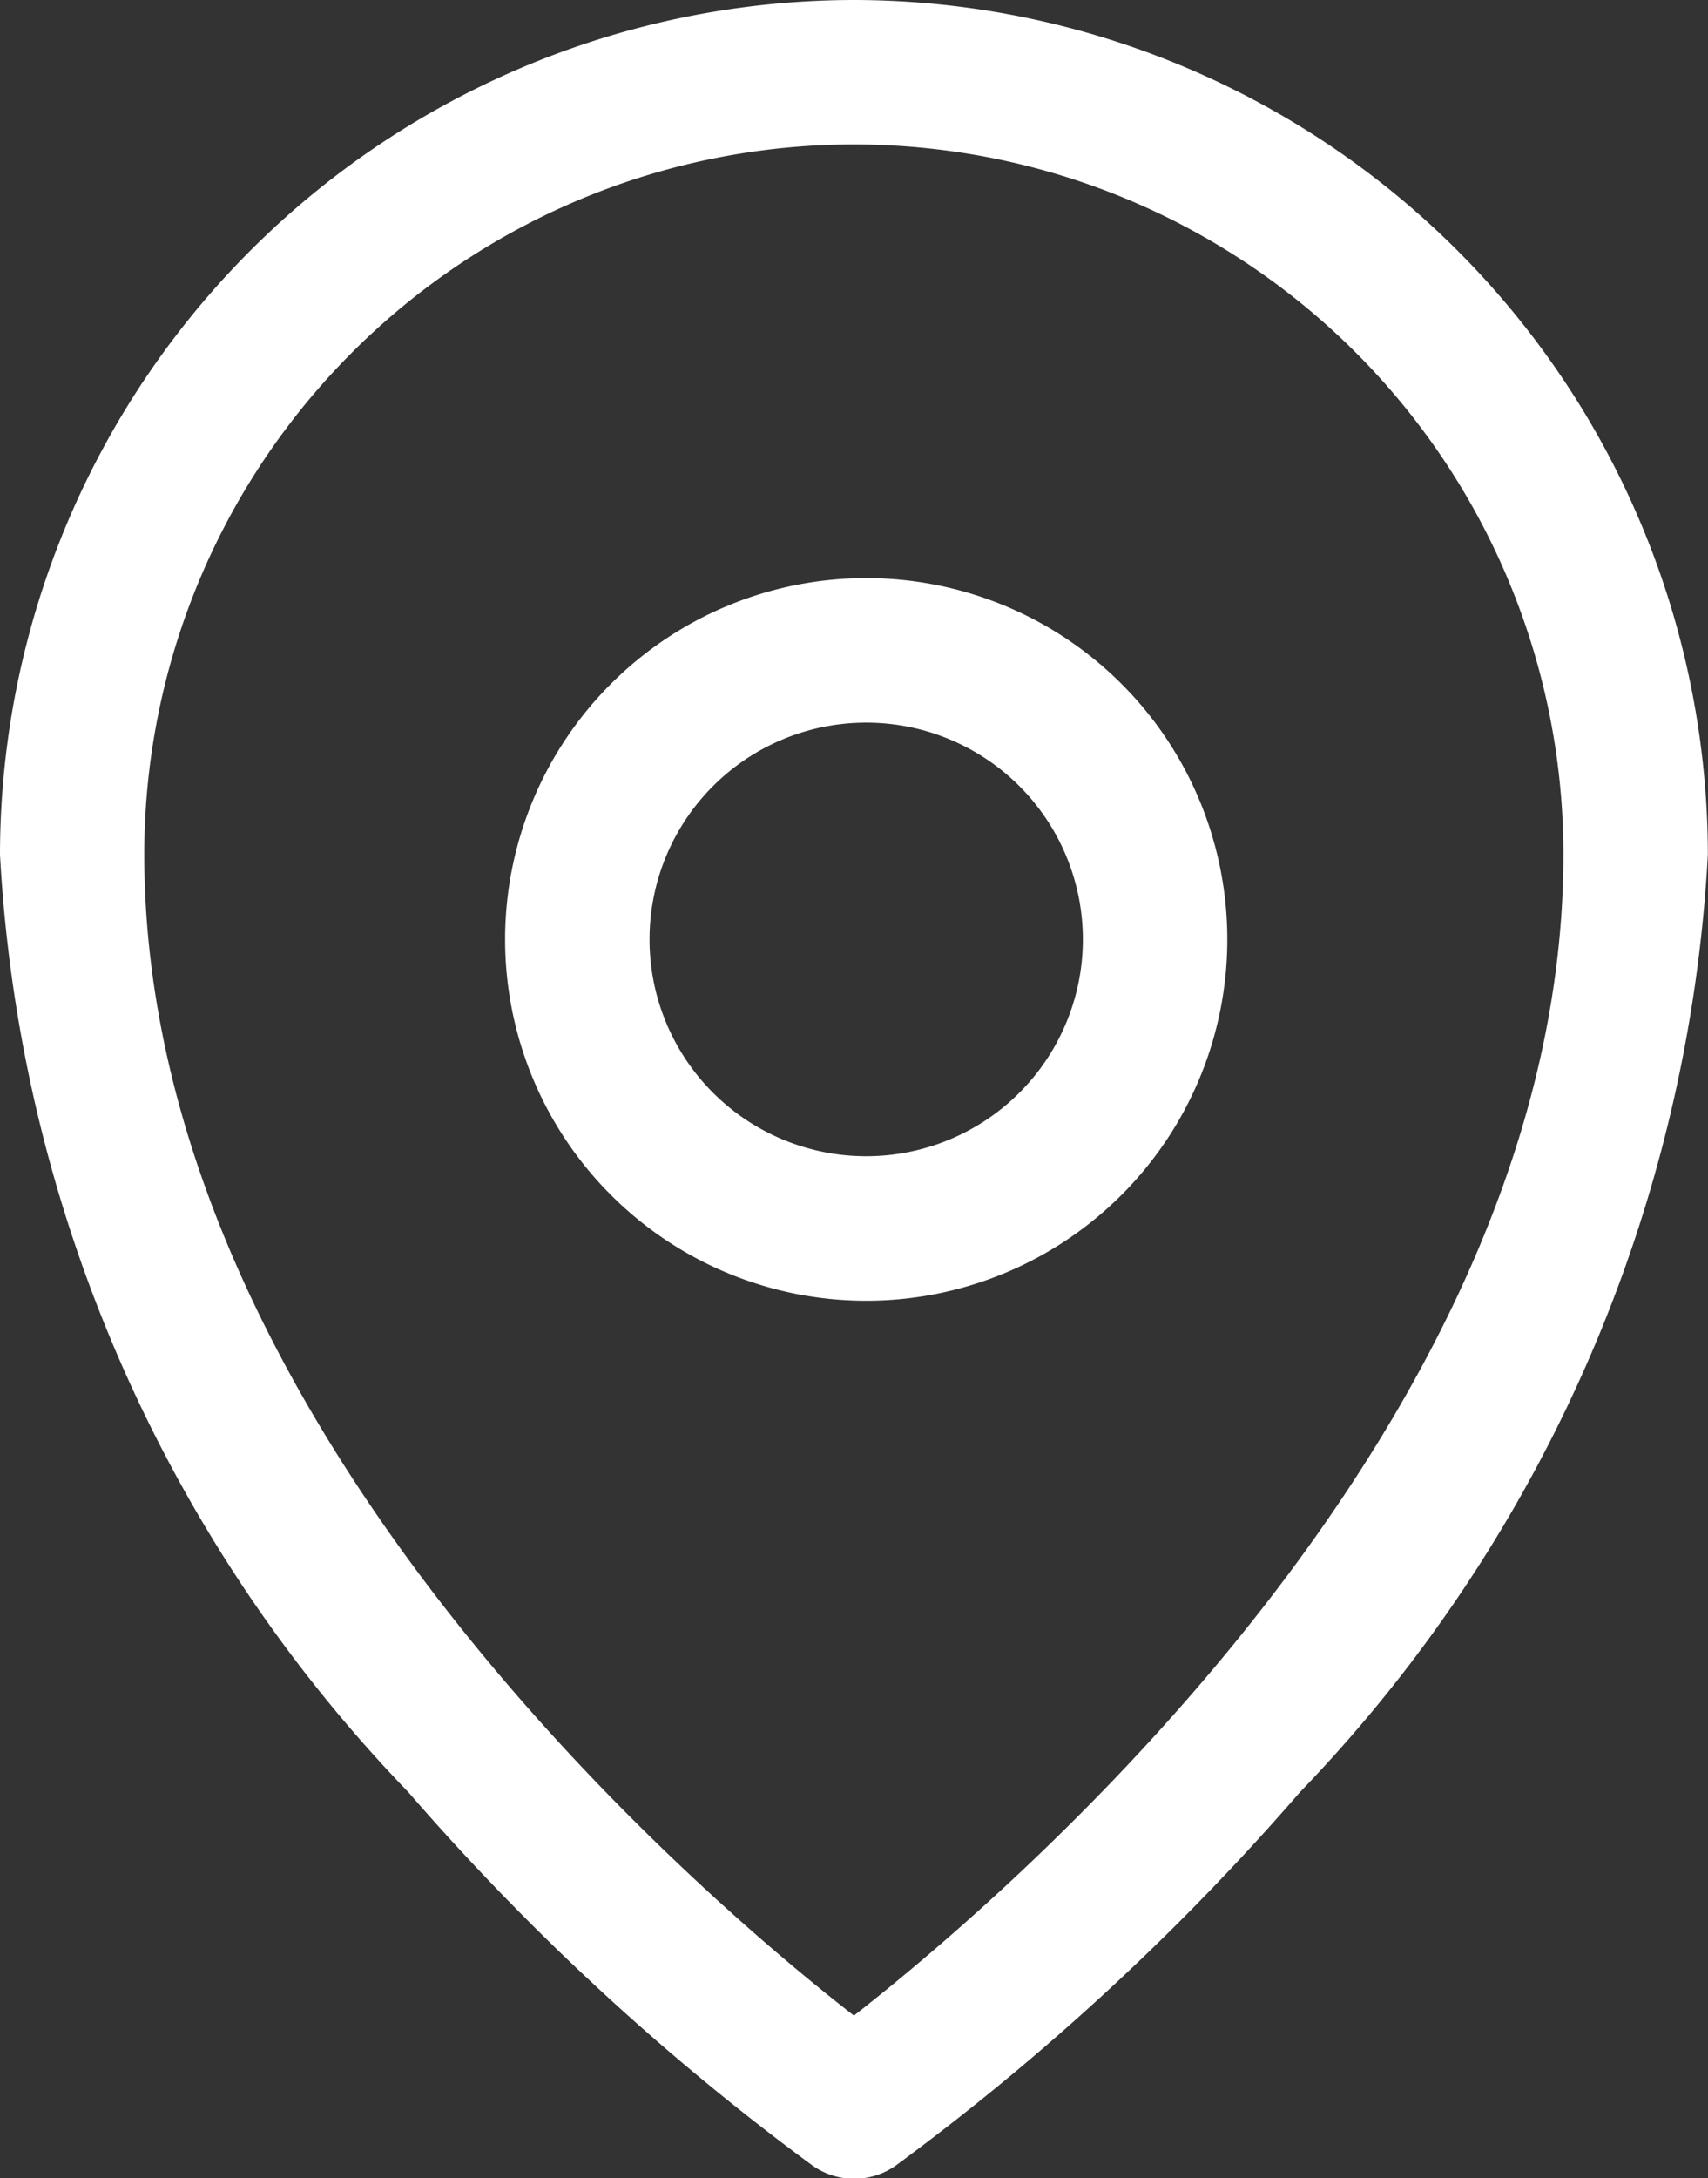
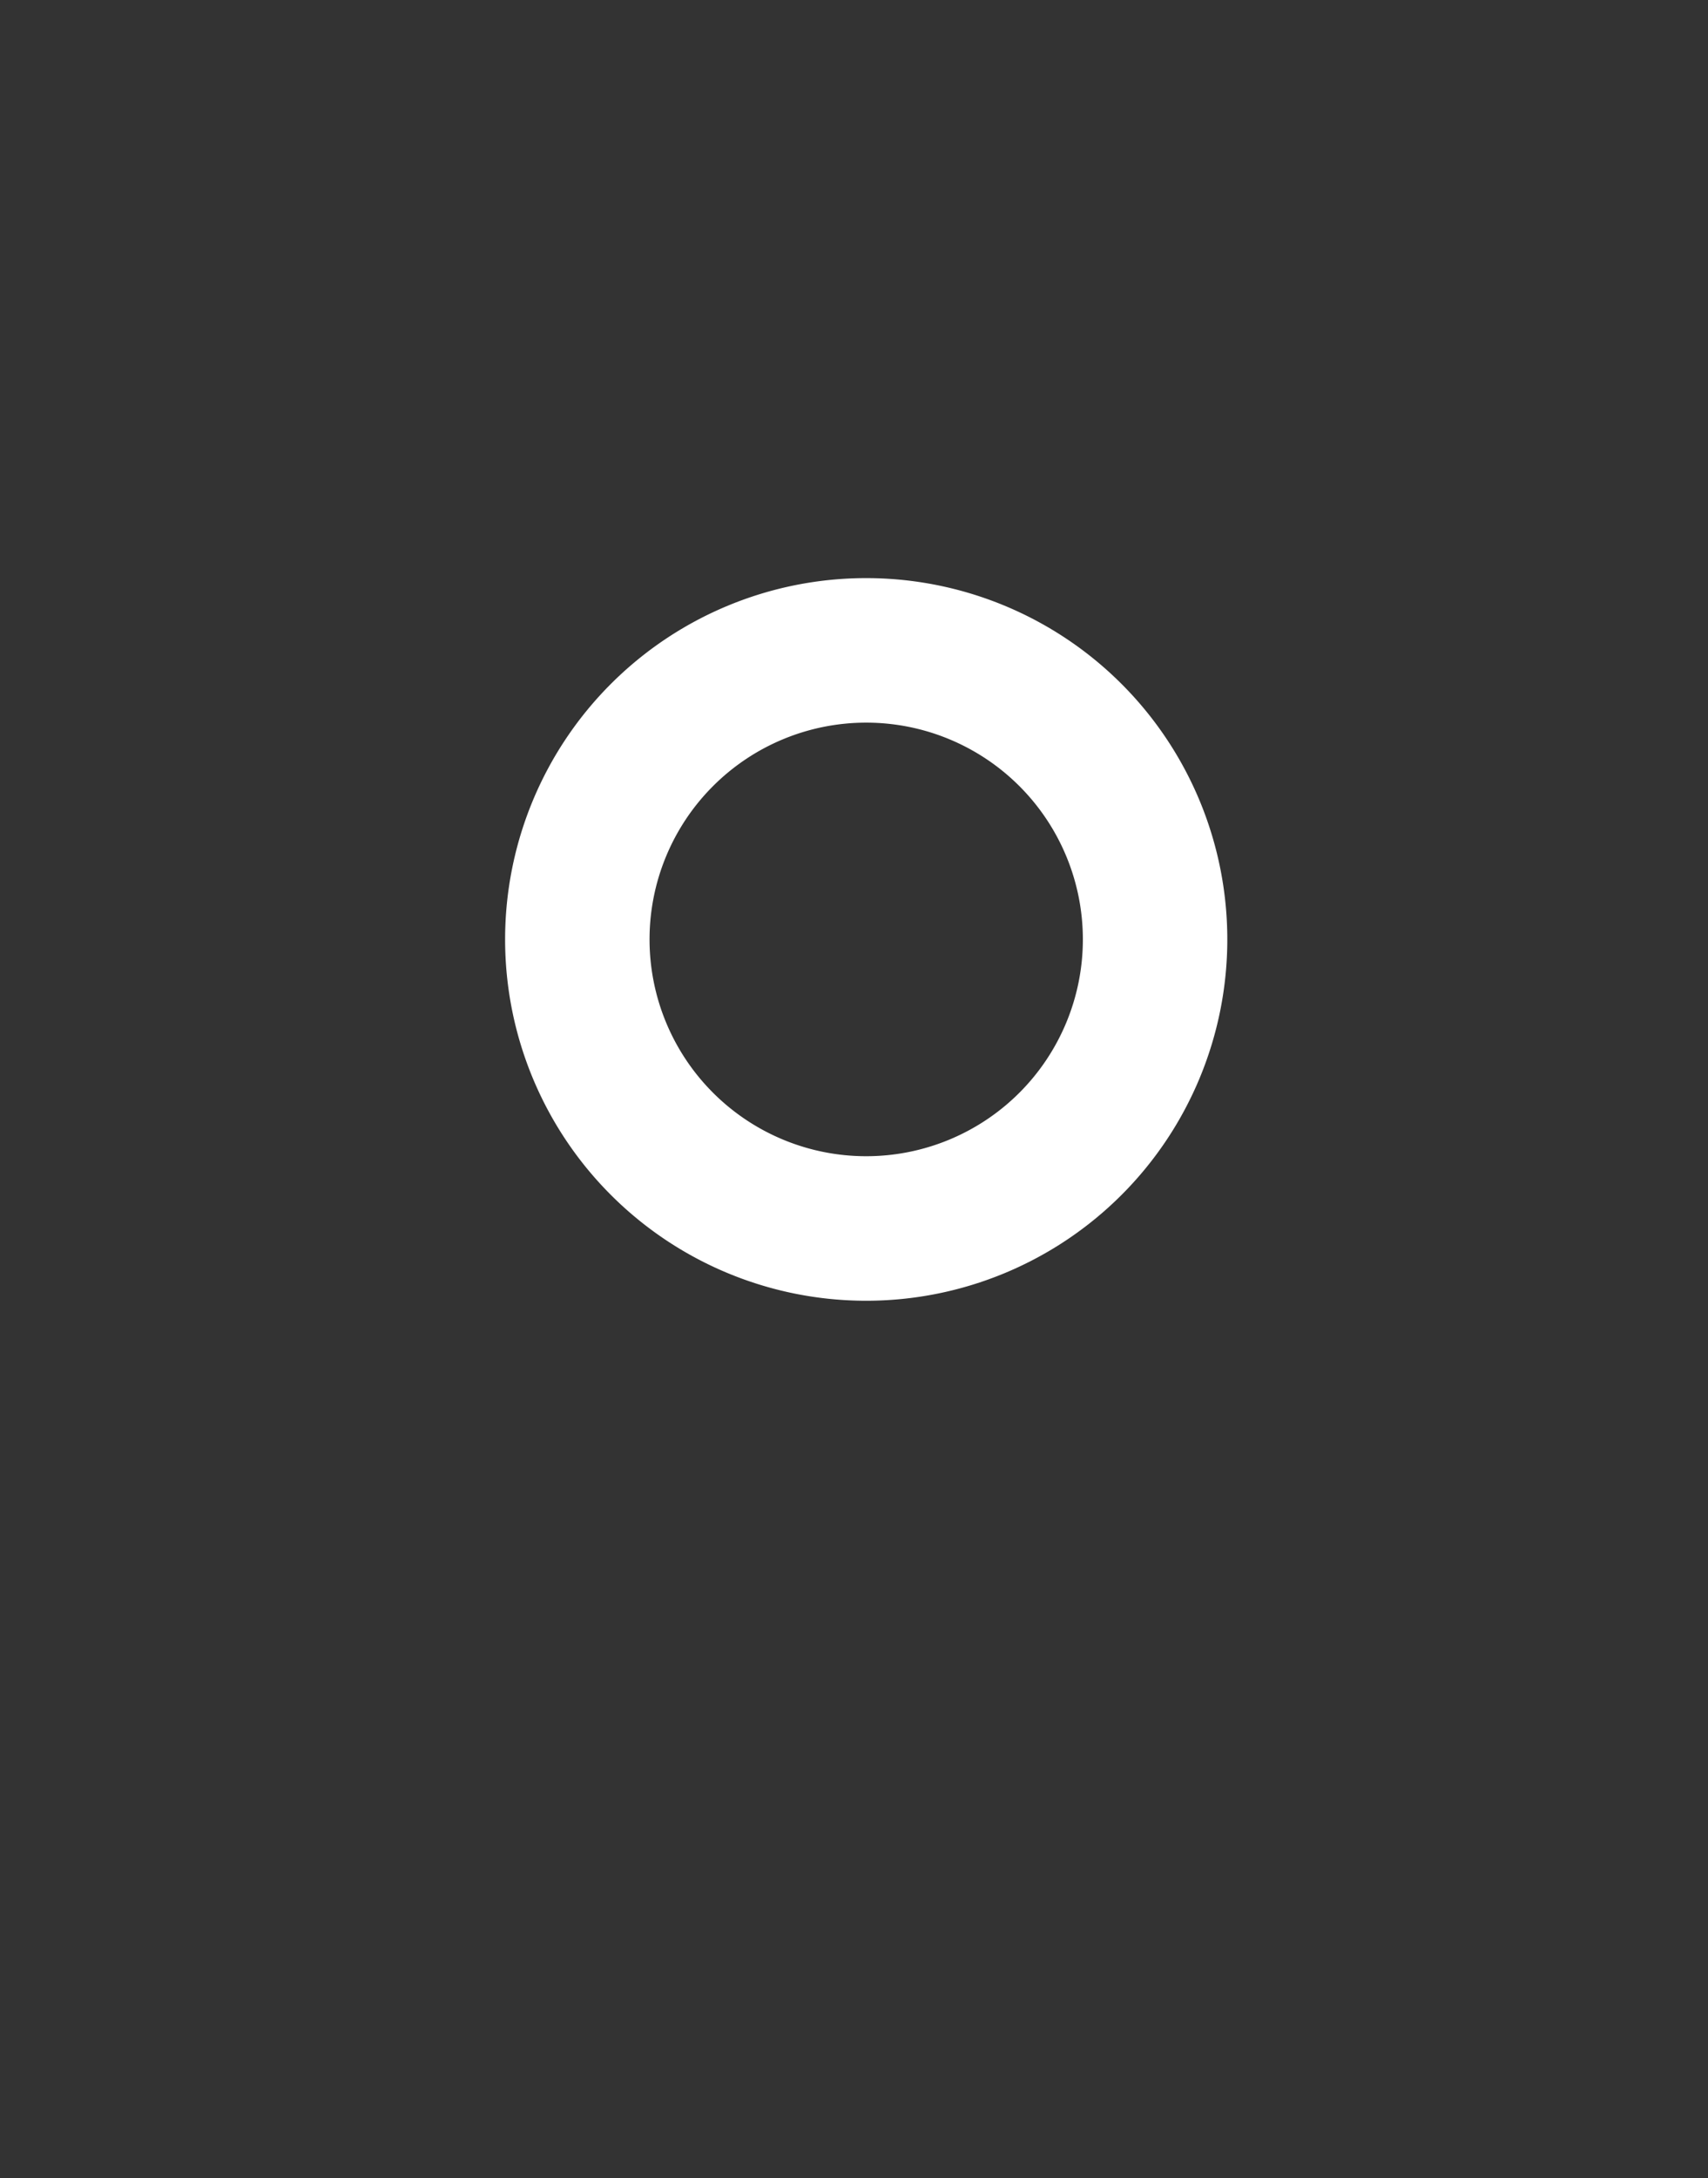
<svg xmlns="http://www.w3.org/2000/svg" width="11.825" height="15.072" viewBox="0 0 11.825 15.072">
  <rect x="0" y="0" width="11.825" height="15.072" fill="#333333" stroke="none" />
  <g transform="translate(-1275.003 -8115.5)">
    <path d="M2-.5A2.5,2.5,0,1,1-.5,2,2.5,2.5,0,0,1,2-.5Zm0,4A1.5,1.5,0,1,0,.5,2,1.5,1.5,0,0,0,2,3.5Z" transform="translate(1279 8120)" fill="#fff" />
-     <path d="M53.412,23.5a5.919,5.919,0,0,1,5.912,5.912A10.127,10.127,0,0,1,56.5,35.9a17.175,17.175,0,0,1-2.8,2.585.5.5,0,0,1-.573,0,17.175,17.175,0,0,1-2.8-2.585A10.127,10.127,0,0,1,47.5,29.412,5.919,5.919,0,0,1,53.412,23.5Zm0,13.946c1.09-.851,4.912-4.114,4.912-8.034a4.912,4.912,0,0,0-9.825,0C48.5,33.332,52.322,36.6,53.412,37.446Z" transform="translate(1227.503 8092)" fill="#fff" />
  </g>
</svg>